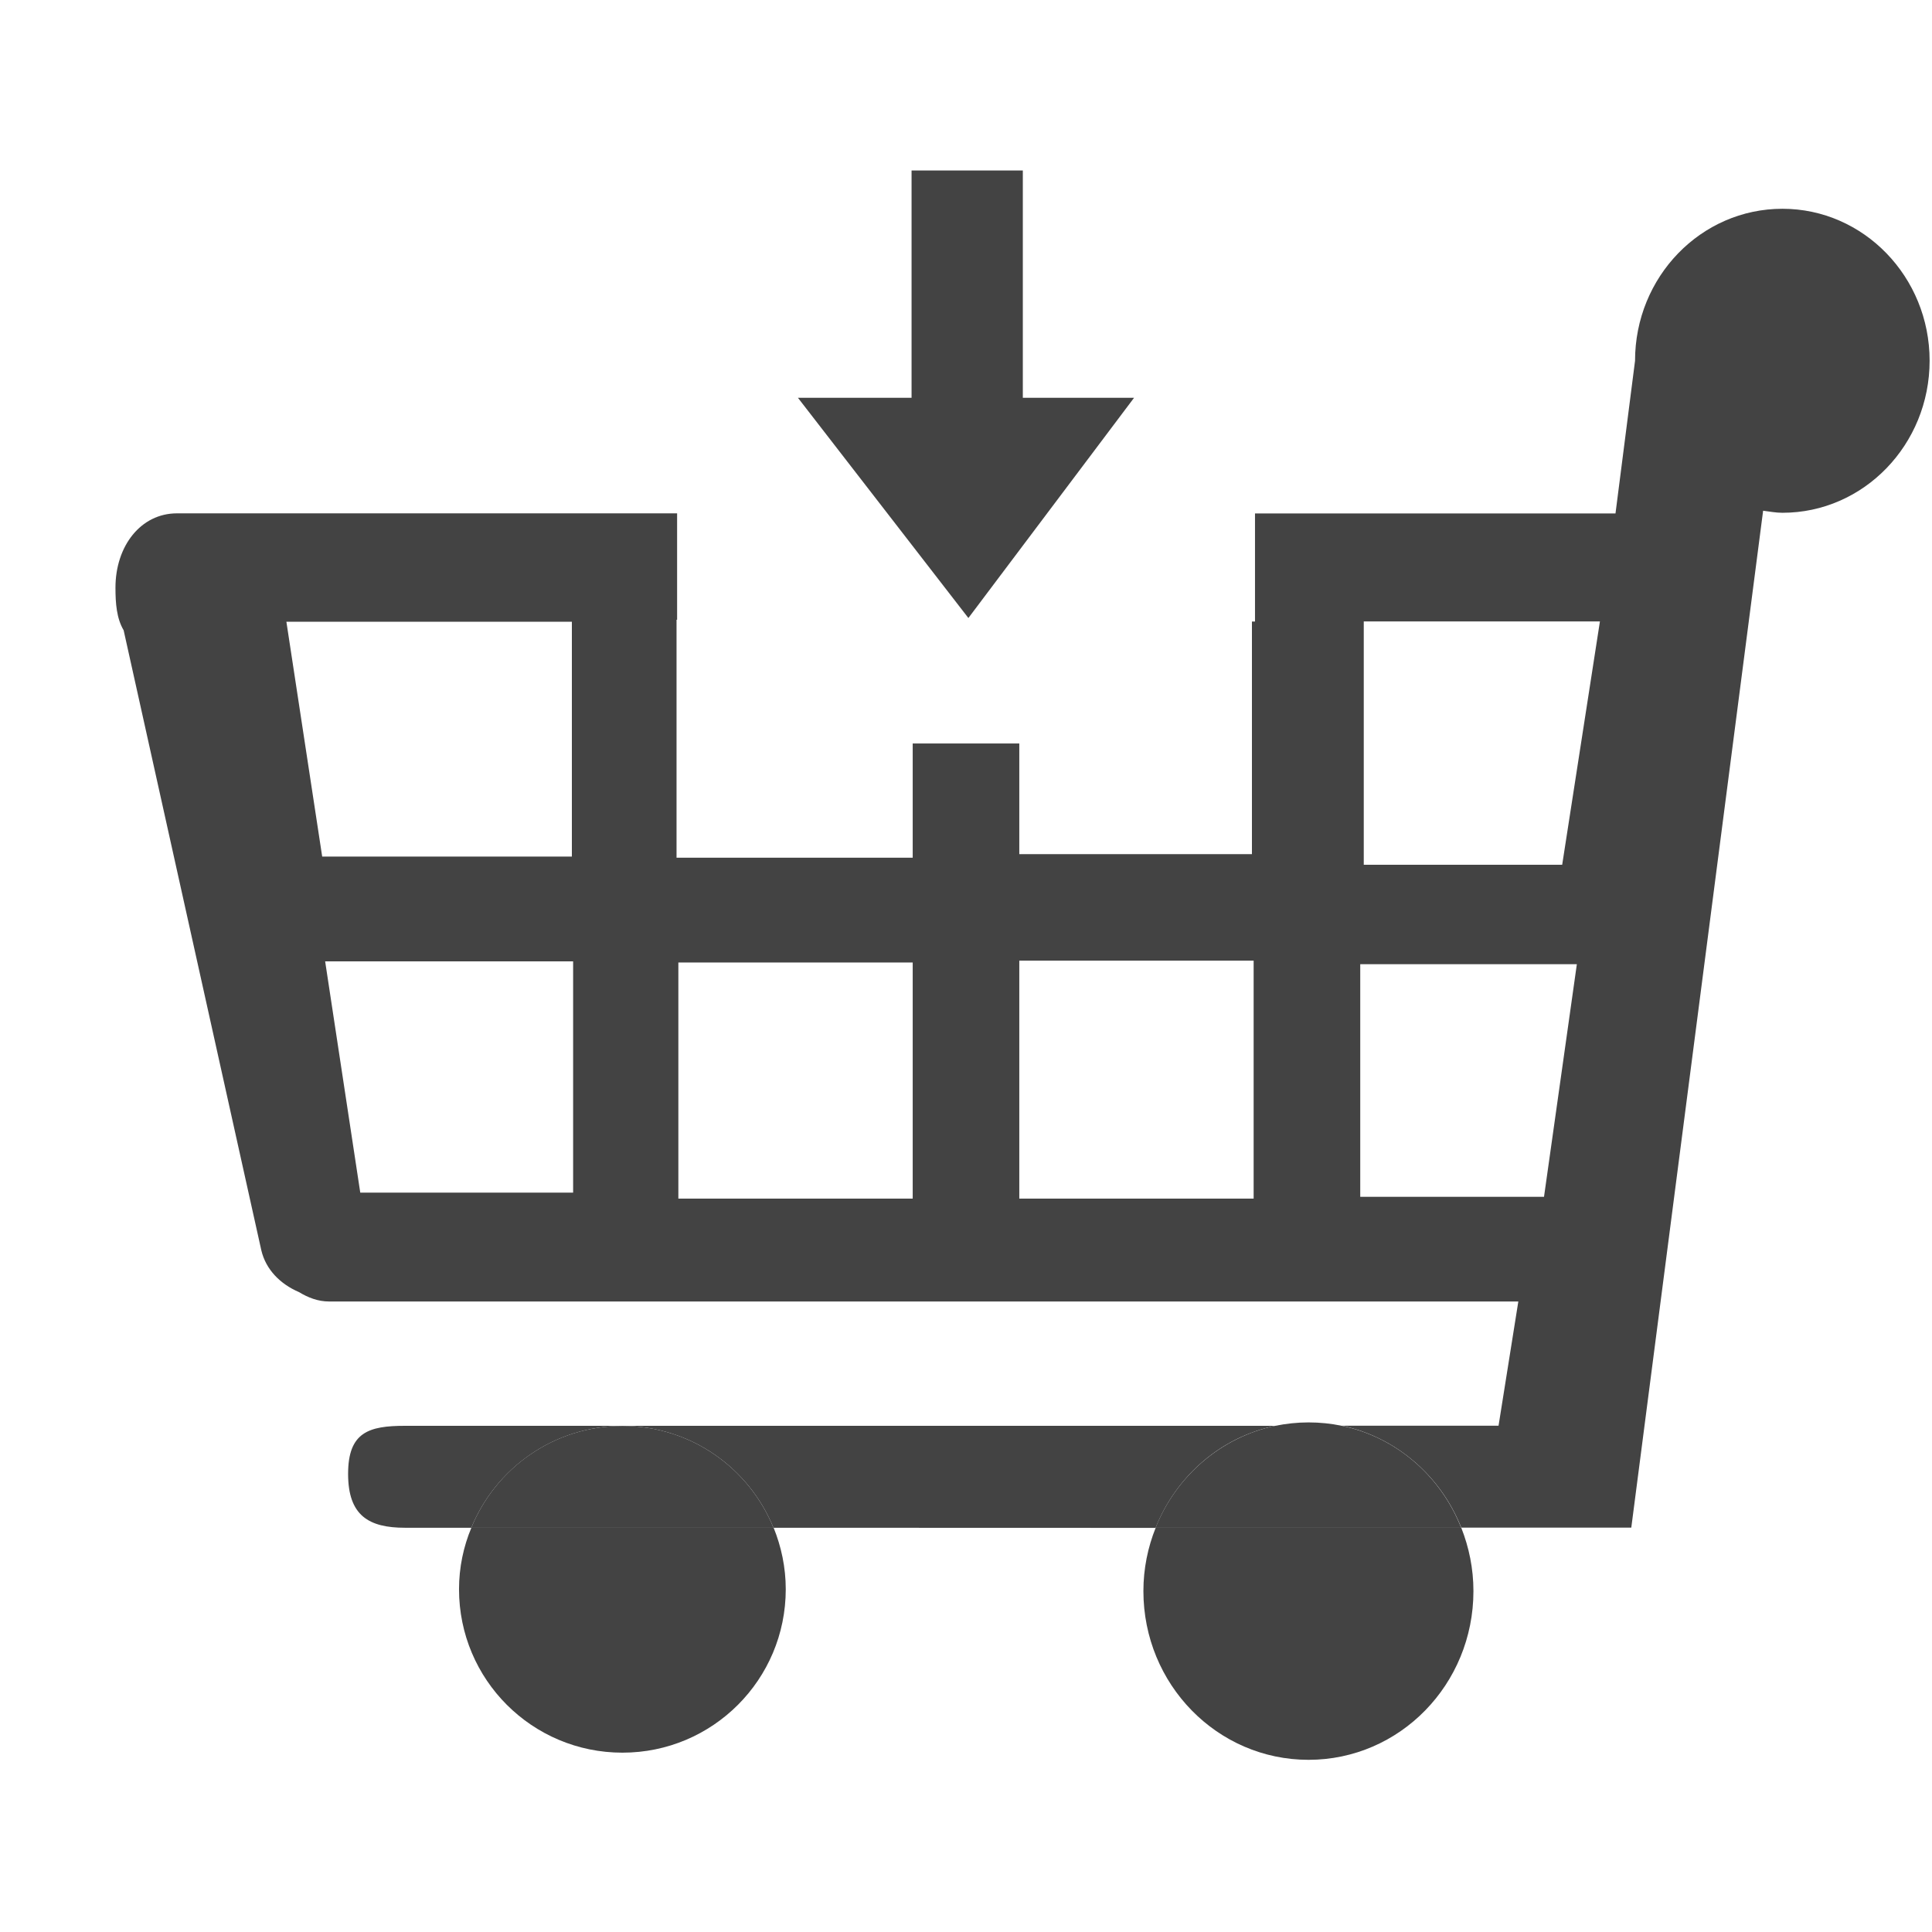
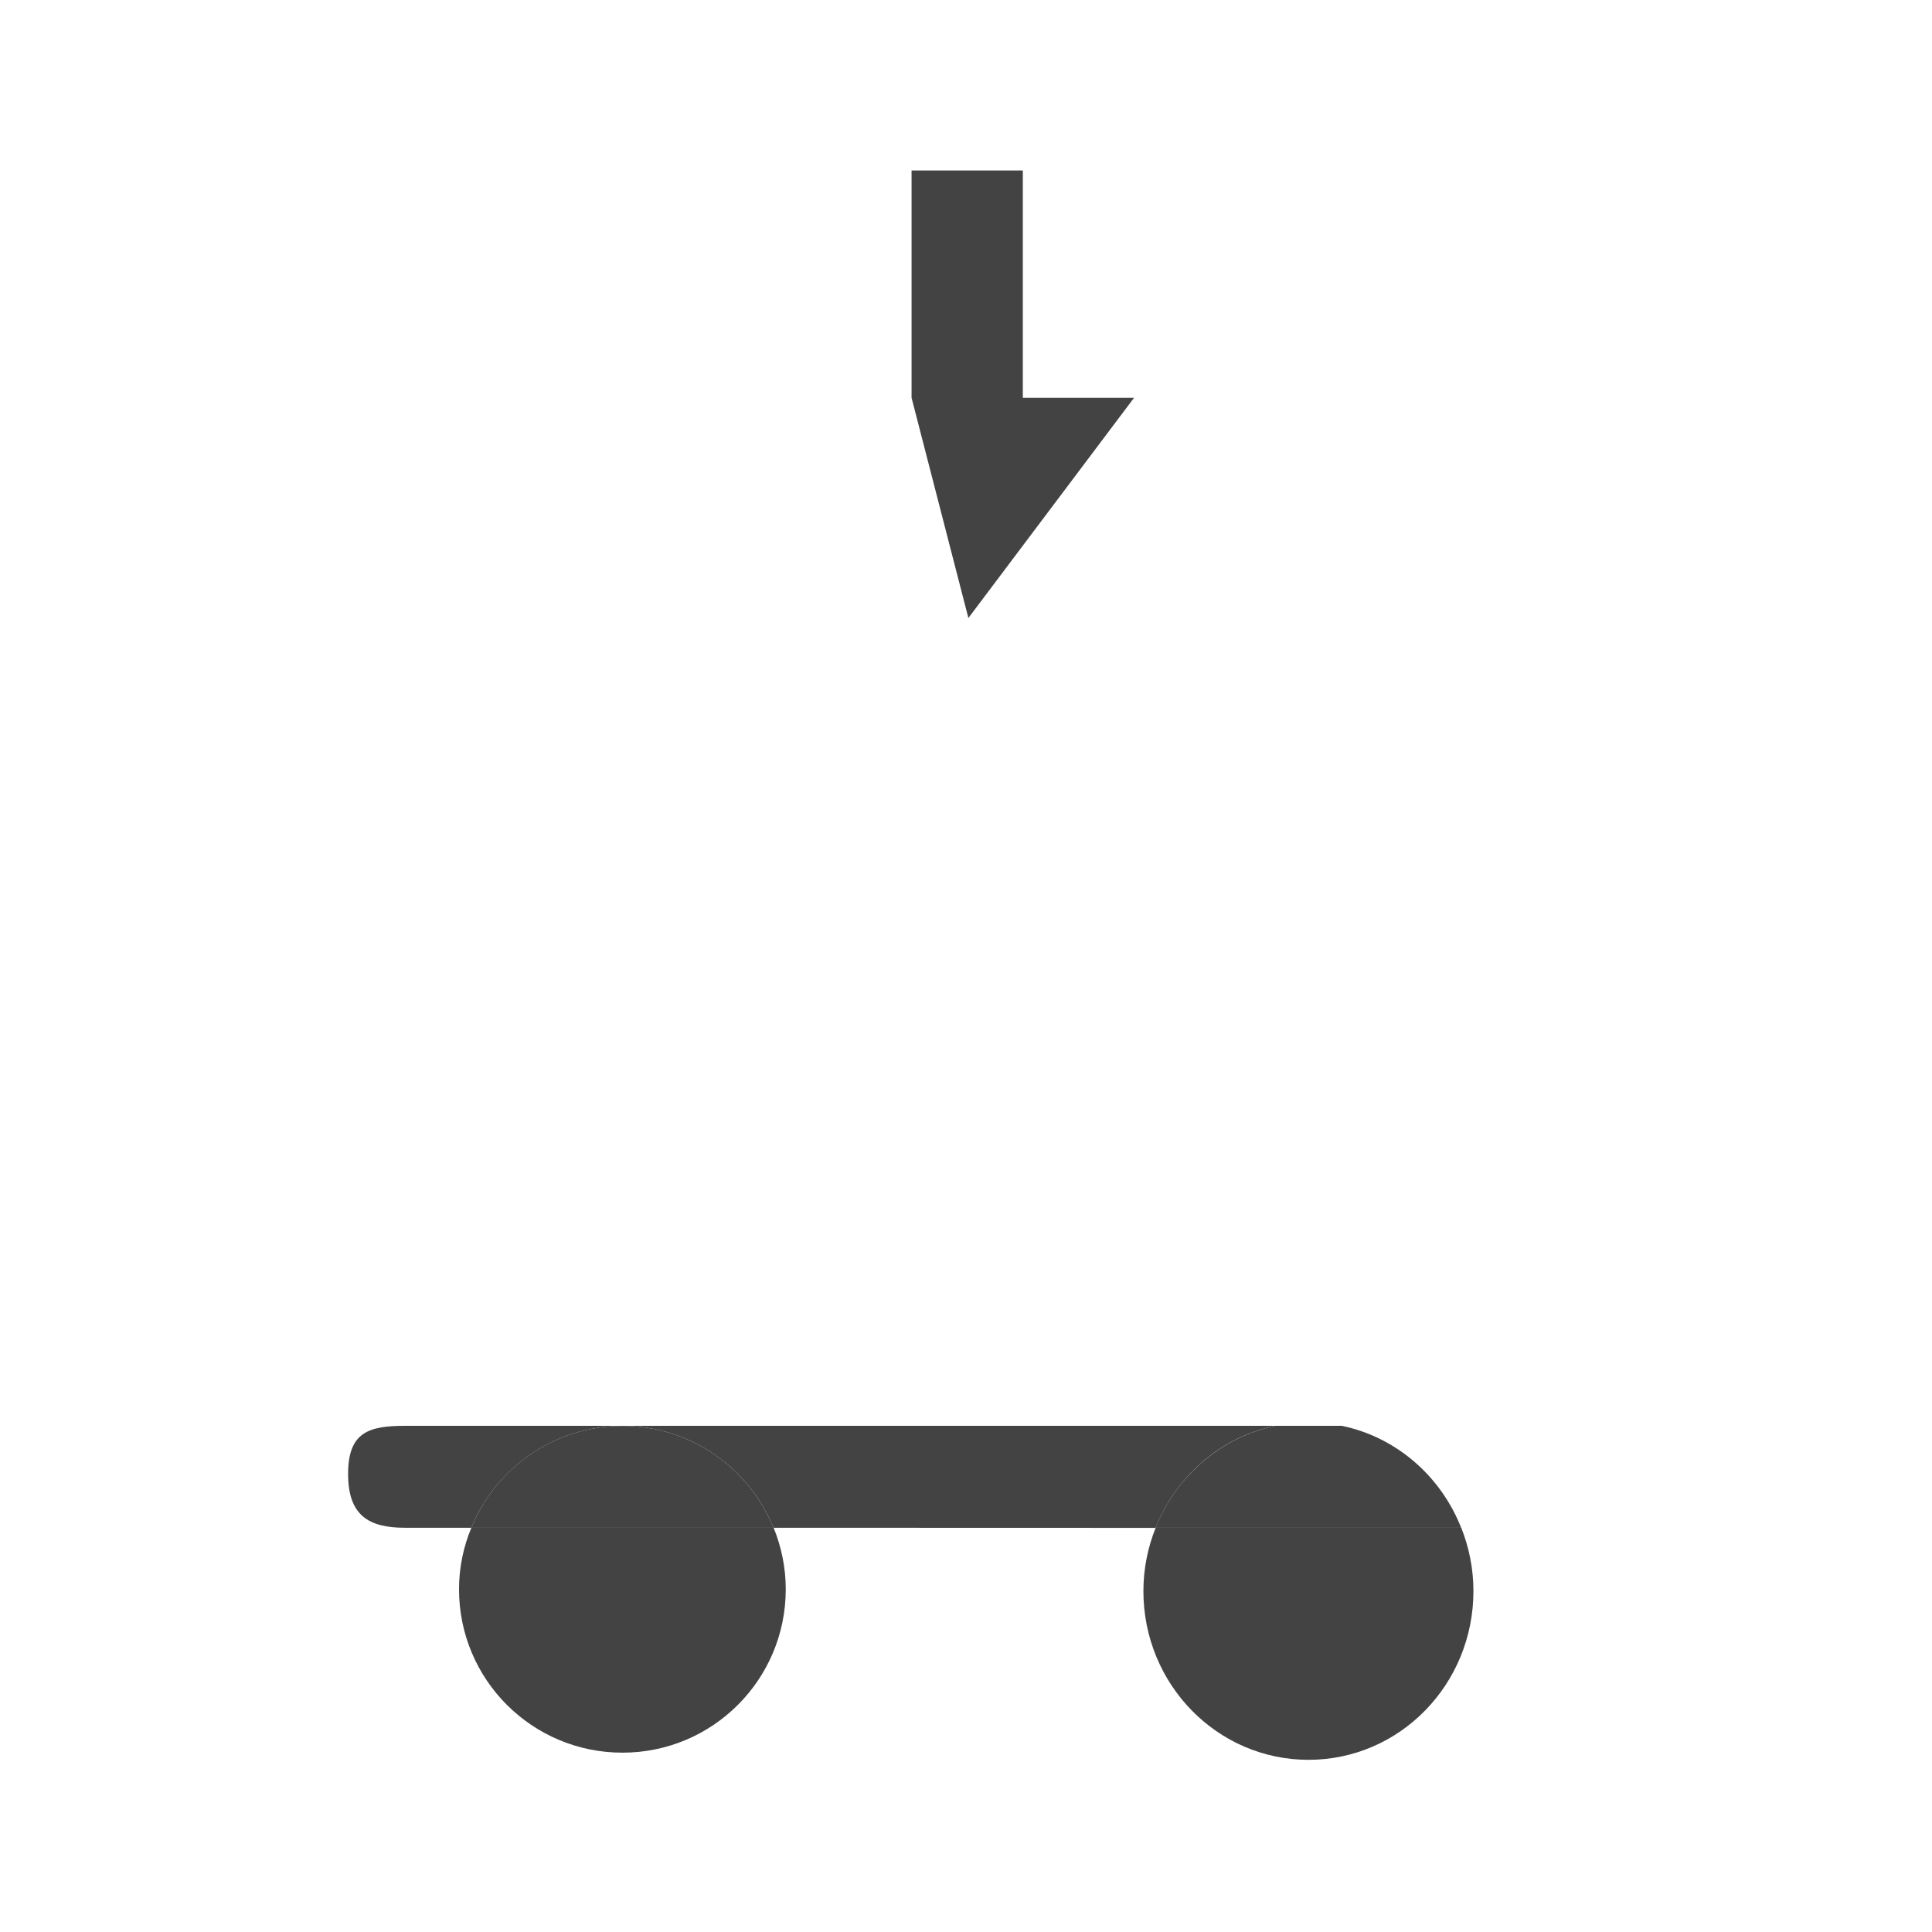
<svg xmlns="http://www.w3.org/2000/svg" width="800px" height="800px" viewBox="0 -0.5 17 17" version="1.1" class="si-glyph si-glyph-trolley-arrow-down">
  <title>765</title>
  <defs>

</defs>
  <g stroke="none" stroke-width="1" fill="none" fill-rule="evenodd">
    <g transform="translate(1, 1)">
      <g>
        <path d="M2.17,8.994 L4.043,8.994 L4.043,6.959 L1.861,6.959 L2.17,8.994 Z" class="">

</path>
        <rect x="5" y="7" width="2.062" height="2.078">

</rect>
        <path d="M4.031,3.971 L1.52,3.971 L1.834,6.037 L4.031,6.037 L4.031,3.971 Z" class="">

</path>
        <path d="M11,6.109 L12.746,6.109 L13.078,3.969 L11,3.969 L11,6.109 Z" class="">

</path>
        <rect x="8" y="7" width="2.062" height="2.094">

</rect>
        <path d="M10.969,9.031 L12.586,9.031 L12.875,6.984 L10.969,6.984 L10.969,9.031 Z" class="">

</path>
        <path d="M3.039,12.484 C3.039,13.279 3.682,13.922 4.477,13.922 C5.272,13.922 5.914,13.278 5.914,12.484 C5.914,12.293 5.875,12.11 5.807,11.942 L3.148,11.942 C3.078,12.109 3.039,12.293 3.039,12.484 L3.039,12.484 Z" fill="#434343" class="si-glyph-fill">

</path>
        <path d="M9.061,12.5 C9.061,13.321 9.711,13.985 10.514,13.985 C11.317,13.985 11.965,13.321 11.965,12.5 C11.965,12.303 11.926,12.115 11.858,11.943 L9.169,11.943 C9.1,12.115 9.061,12.303 9.061,12.5 L9.061,12.5 Z" fill="#434343" class="si-glyph-fill">

</path>
-         <path d="M10.514,11.016 C10.413,11.016 10.315,11.027 10.221,11.046 L10.807,11.046 C10.712,11.026 10.614,11.016 10.514,11.016 L10.514,11.016 Z" fill="#434343" class="si-glyph-fill">
- 
- </path>
        <path d="M10.221,11.046 L2.564,11.046 C2.245,11.046 2.063,11.102 2.063,11.469 C2.063,11.836 2.245,11.943 2.564,11.943 L3.147,11.943 C3.361,11.419 3.875,11.047 4.477,11.047 C5.079,11.047 5.592,11.418 5.806,11.943 L9.168,11.944 C9.349,11.489 9.74,11.146 10.221,11.046 L10.221,11.046 Z" fill="#434343" class="si-glyph-fill">
- 
- </path>
-         <path d="M14.684,0.337 C13.967,0.337 13.387,0.936 13.387,1.675 L13.215,3.018 L10.043,3.018 L10.043,3.969 L10.016,3.969 L10.016,6.016 L7.969,6.016 L7.969,5.042 L7.031,5.042 L7.031,6.047 L4.953,6.047 L4.953,3.953 L4.958,3.953 L4.958,3.017 L0.557,3.017 C0.239,3.017 0.016,3.304 0.016,3.671 C0.016,3.81 0.026,3.941 0.088,4.046 L1.299,9.5 C1.339,9.672 1.467,9.799 1.63,9.869 C1.711,9.918 1.798,9.952 1.895,9.952 L12.36,9.952 L12.186,11.045 L10.807,11.045 C11.287,11.146 11.678,11.488 11.858,11.942 L13.354,11.942 L14.514,2.994 C14.571,3.001 14.625,3.012 14.684,3.012 C15.399,3.012 15.979,2.412 15.979,1.674 C15.979,0.936 15.398,0.337 14.684,0.337 L14.684,0.337 Z M1.52,3.971 L4.032,3.971 L4.032,6.037 L1.835,6.037 L1.52,3.971 L1.52,3.971 Z M4.043,8.994 L2.17,8.994 L1.861,6.959 L4.043,6.959 L4.043,8.994 L4.043,8.994 Z M7.031,9.047 L4.969,9.047 L4.969,6.969 L7.031,6.969 L7.031,9.047 L7.031,9.047 Z M10.031,9.047 L7.969,9.047 L7.969,6.953 L10.031,6.953 L10.031,9.047 L10.031,9.047 Z M12.586,9.031 L10.969,9.031 L10.969,6.984 L12.875,6.984 L12.586,9.031 L12.586,9.031 Z M12.746,6.109 L11,6.109 L11,3.968 L13.078,3.968 L12.746,6.109 L12.746,6.109 Z" fill="#434343" class="si-glyph-fill">

</path>
        <path d="M4.477,11.047 C3.874,11.047 3.361,11.418 3.147,11.943 L5.806,11.943 C5.592,11.418 5.079,11.047 4.477,11.047 L4.477,11.047 Z" fill="#434343" class="si-glyph-fill">

</path>
        <path d="M10.807,11.046 L10.221,11.046 C9.741,11.147 9.349,11.489 9.168,11.943 L11.857,11.943 C11.678,11.489 11.287,11.146 10.807,11.046 L10.807,11.046 Z" fill="#434343" class="si-glyph-fill">

</path>
      </g>
-       <path d="M8,2 L8,0 L7.021,0 L7.021,2 L6.021,2 L7.521,3.938 L8.979,2 L8,2 Z" fill="#434343" class="si-glyph-fill">
+       <path d="M8,2 L8,0 L7.021,0 L7.021,2 L7.521,3.938 L8.979,2 L8,2 Z" fill="#434343" class="si-glyph-fill">

</path>
    </g>
  </g>
</svg>